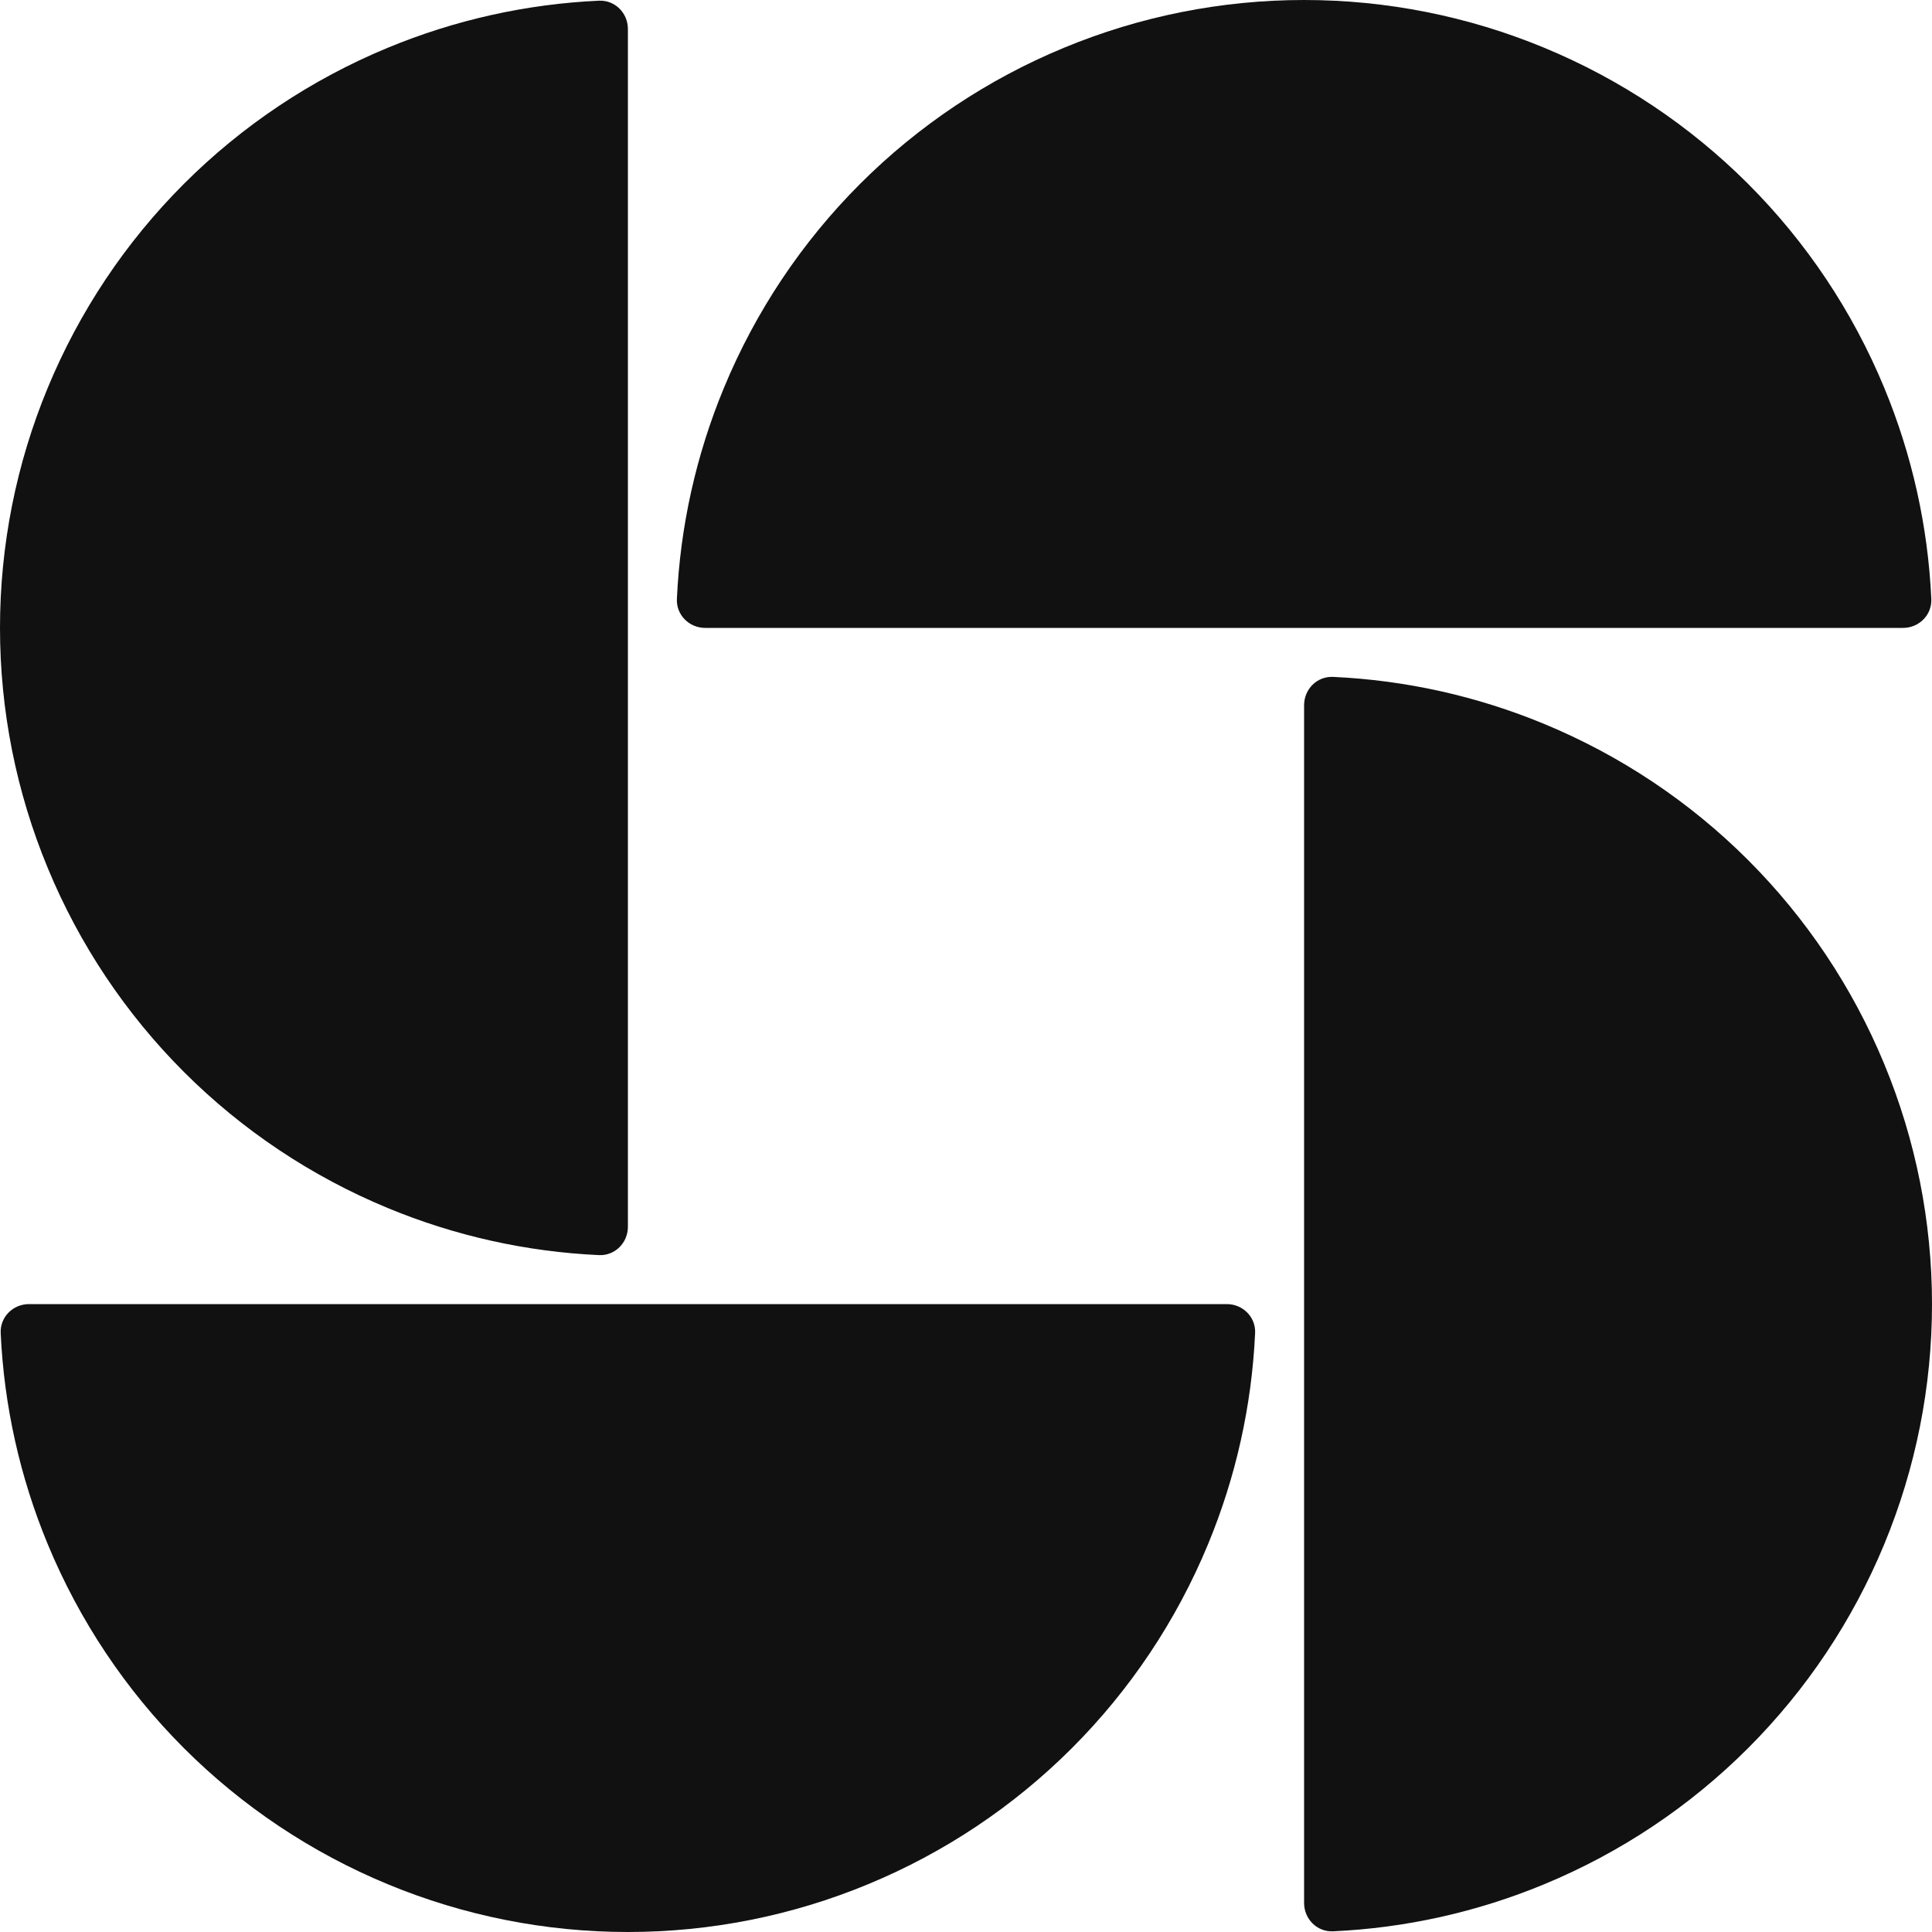
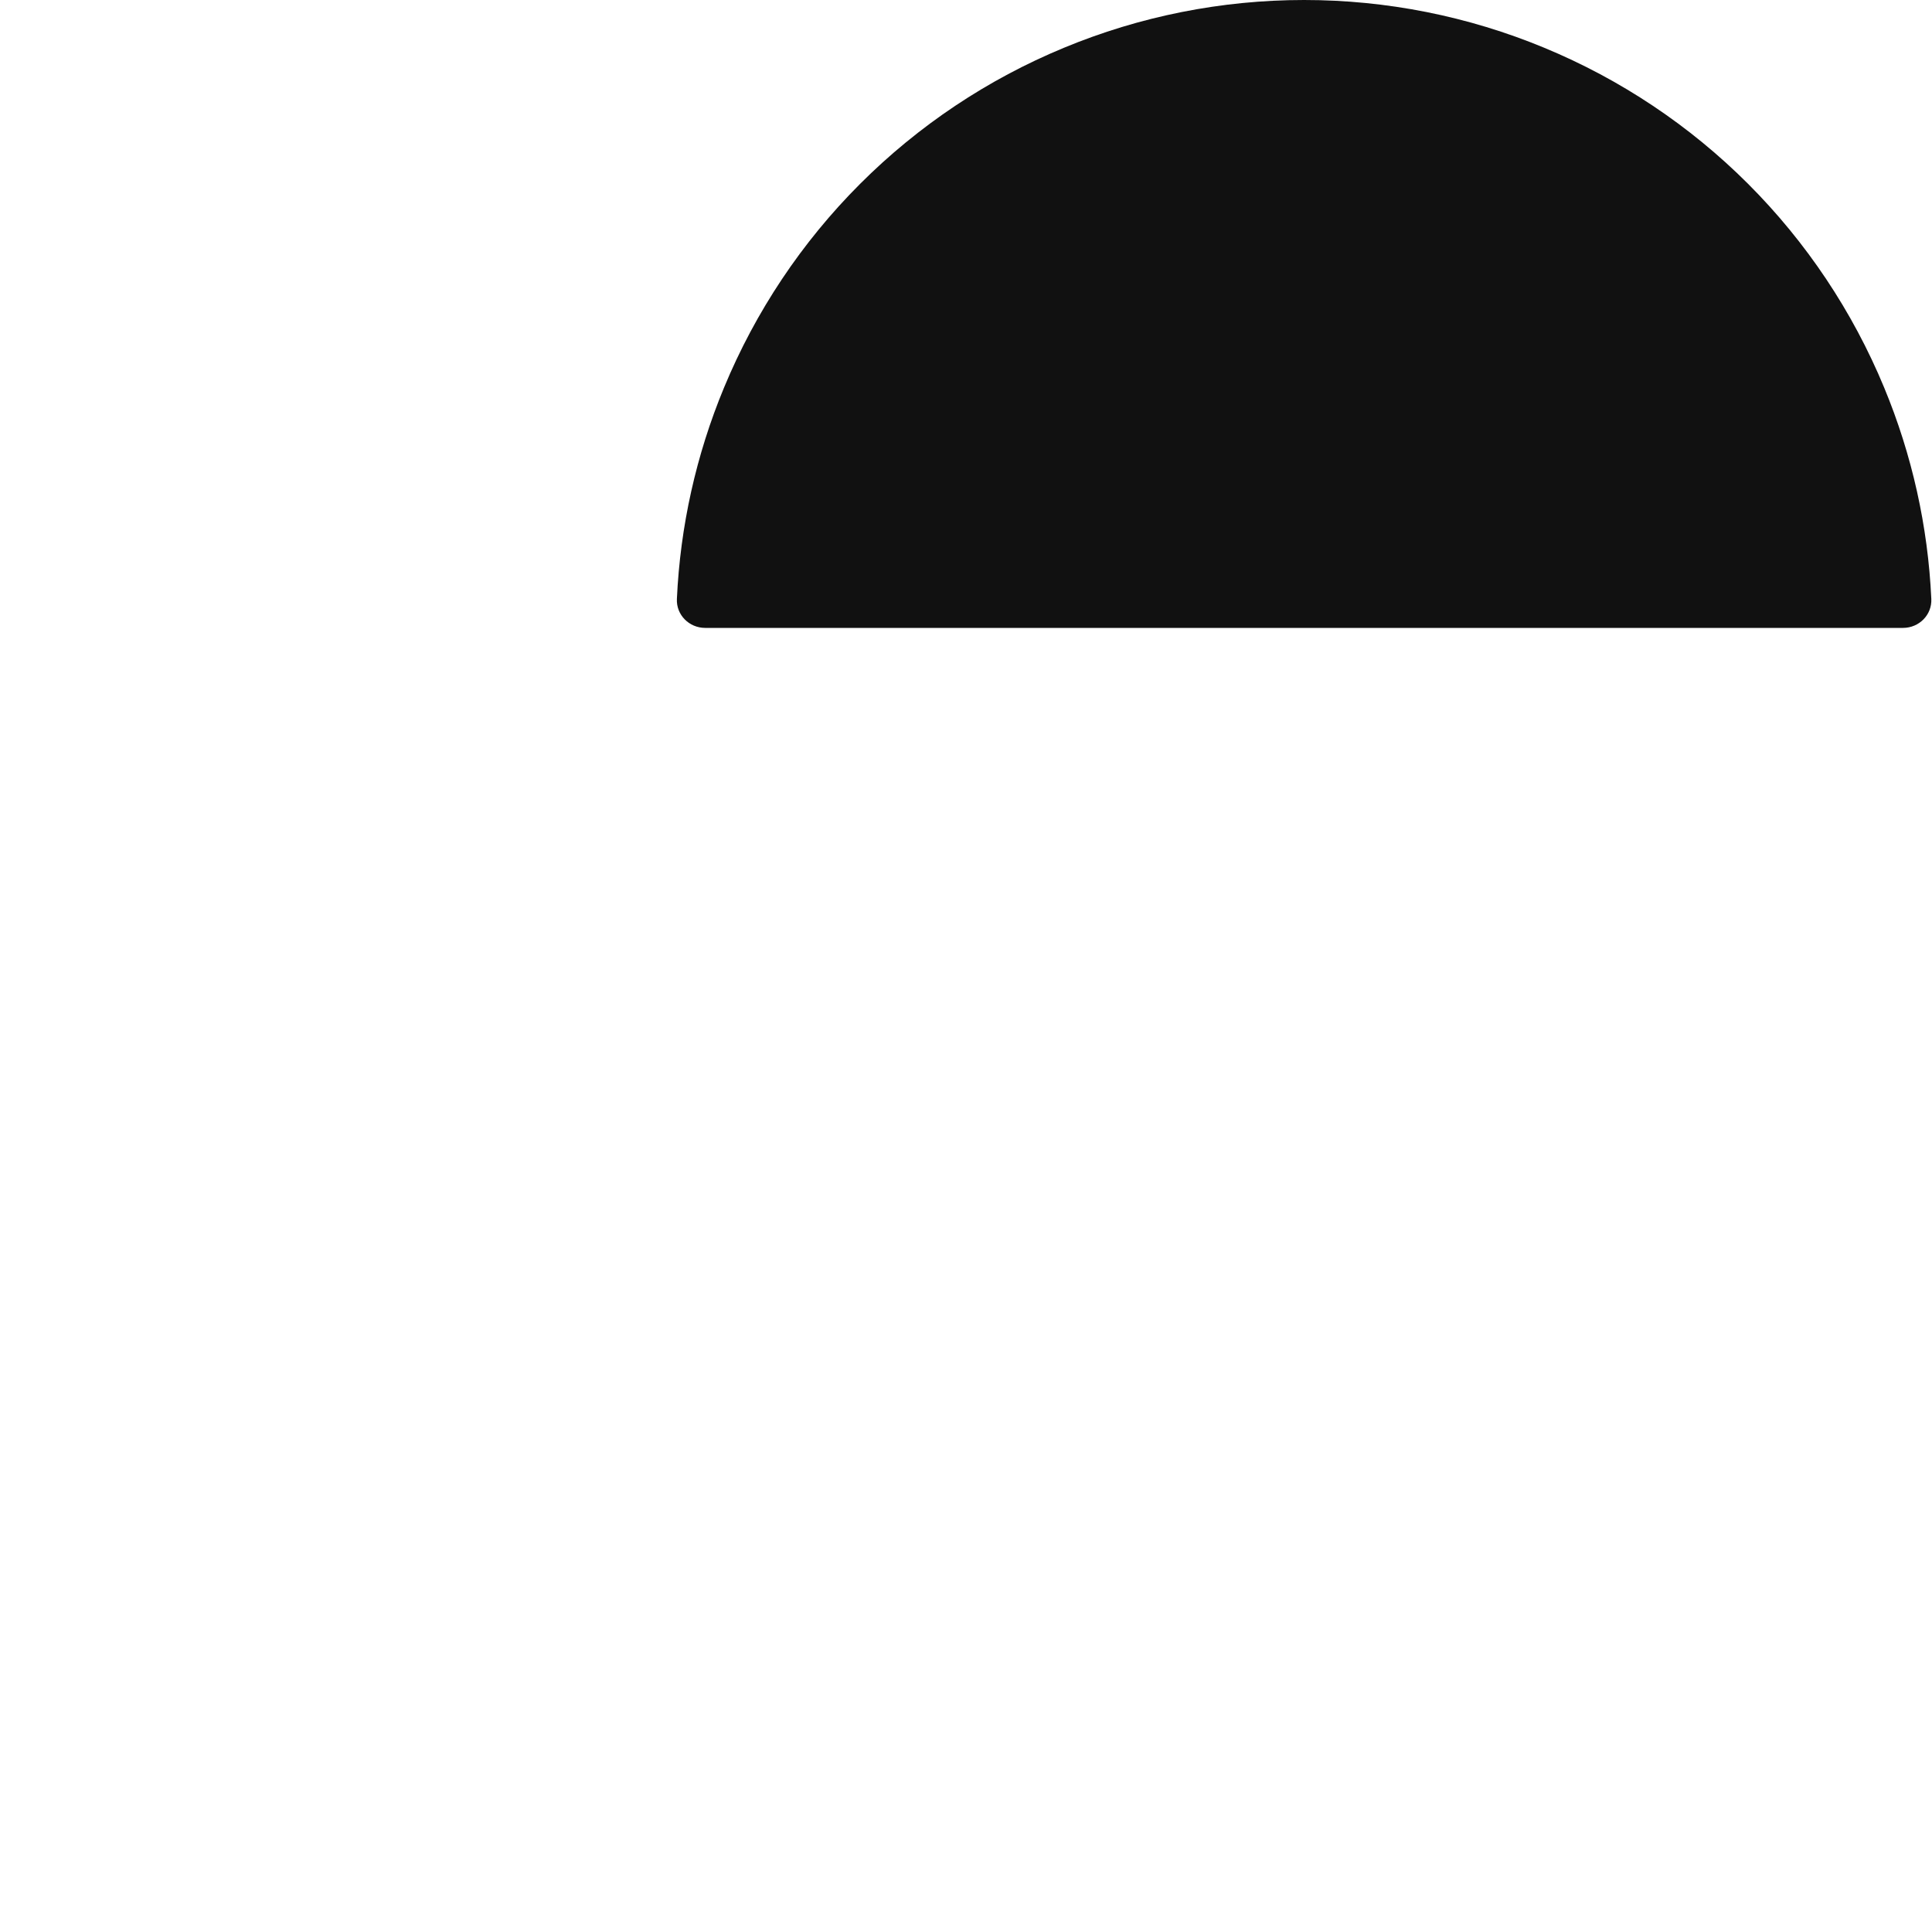
<svg xmlns="http://www.w3.org/2000/svg" width="28" height="28" viewBox="0 0 28 28" fill="none">
-   <path d="M9.1 0.42C9.1 0.188 8.912 -0.001 8.68 0.01C7.629 0.058 6.592 0.289 5.618 0.693C4.514 1.15 3.51 1.82 2.665 2.665C1.82 3.51 1.15 4.514 0.693 5.618C0.235 6.722 1.08031e-07 7.905 0 9.1C-1.08031e-07 10.295 0.235 11.478 0.693 12.582C1.15 13.687 1.82 14.69 2.665 15.535C3.51 16.38 4.514 17.05 5.618 17.507C6.592 17.911 7.629 18.142 8.68 18.19C8.912 18.201 9.1 18.012 9.1 17.78L9.1 0.42Z" fill="#111111" />
  <path d="M27.58 9.1C27.812 9.1 28.001 8.912 27.99 8.68C27.942 7.629 27.711 6.592 27.307 5.618C26.85 4.514 26.18 3.51 25.335 2.665C24.49 1.82 23.486 1.15 22.382 0.693C21.278 0.235 20.095 1.94169e-07 18.9 0C17.705 -1.94169e-07 16.522 0.235 15.418 0.693C14.313 1.15 13.31 1.82 12.465 2.665C11.62 3.51 10.95 4.514 10.493 5.618C10.089 6.592 9.858 7.629 9.81 8.68C9.799 8.912 9.988 9.1 10.22 9.1L27.58 9.1Z" fill="#111111" />
-   <path d="M18.9 27.58C18.9 27.812 19.088 28.001 19.32 27.99C20.372 27.942 21.408 27.711 22.382 27.307C23.486 26.85 24.49 26.18 25.335 25.335C26.18 24.49 26.85 23.486 27.307 22.382C27.765 21.278 28 20.095 28 18.9C28 17.705 27.765 16.522 27.307 15.418C26.85 14.313 26.18 13.31 25.335 12.465C24.49 11.62 23.486 10.95 22.382 10.493C21.408 10.089 20.372 9.858 19.32 9.81C19.088 9.799 18.9 9.988 18.9 10.22L18.9 27.58Z" fill="#111111" />
-   <path d="M0.42 18.9C0.188 18.9 -0.001 19.088 0.01 19.32C0.058 20.372 0.289 21.408 0.693 22.382C1.15 23.486 1.82 24.49 2.665 25.335C3.51 26.18 4.514 26.85 5.618 27.307C6.722 27.765 7.905 28 9.1 28C10.295 28 11.478 27.765 12.582 27.307C13.687 26.85 14.69 26.18 15.535 25.335C16.38 24.49 17.05 23.486 17.507 22.382C17.911 21.408 18.142 20.372 18.19 19.32C18.201 19.088 18.012 18.9 17.78 18.9L0.42 18.9Z" fill="#111111" />
</svg>